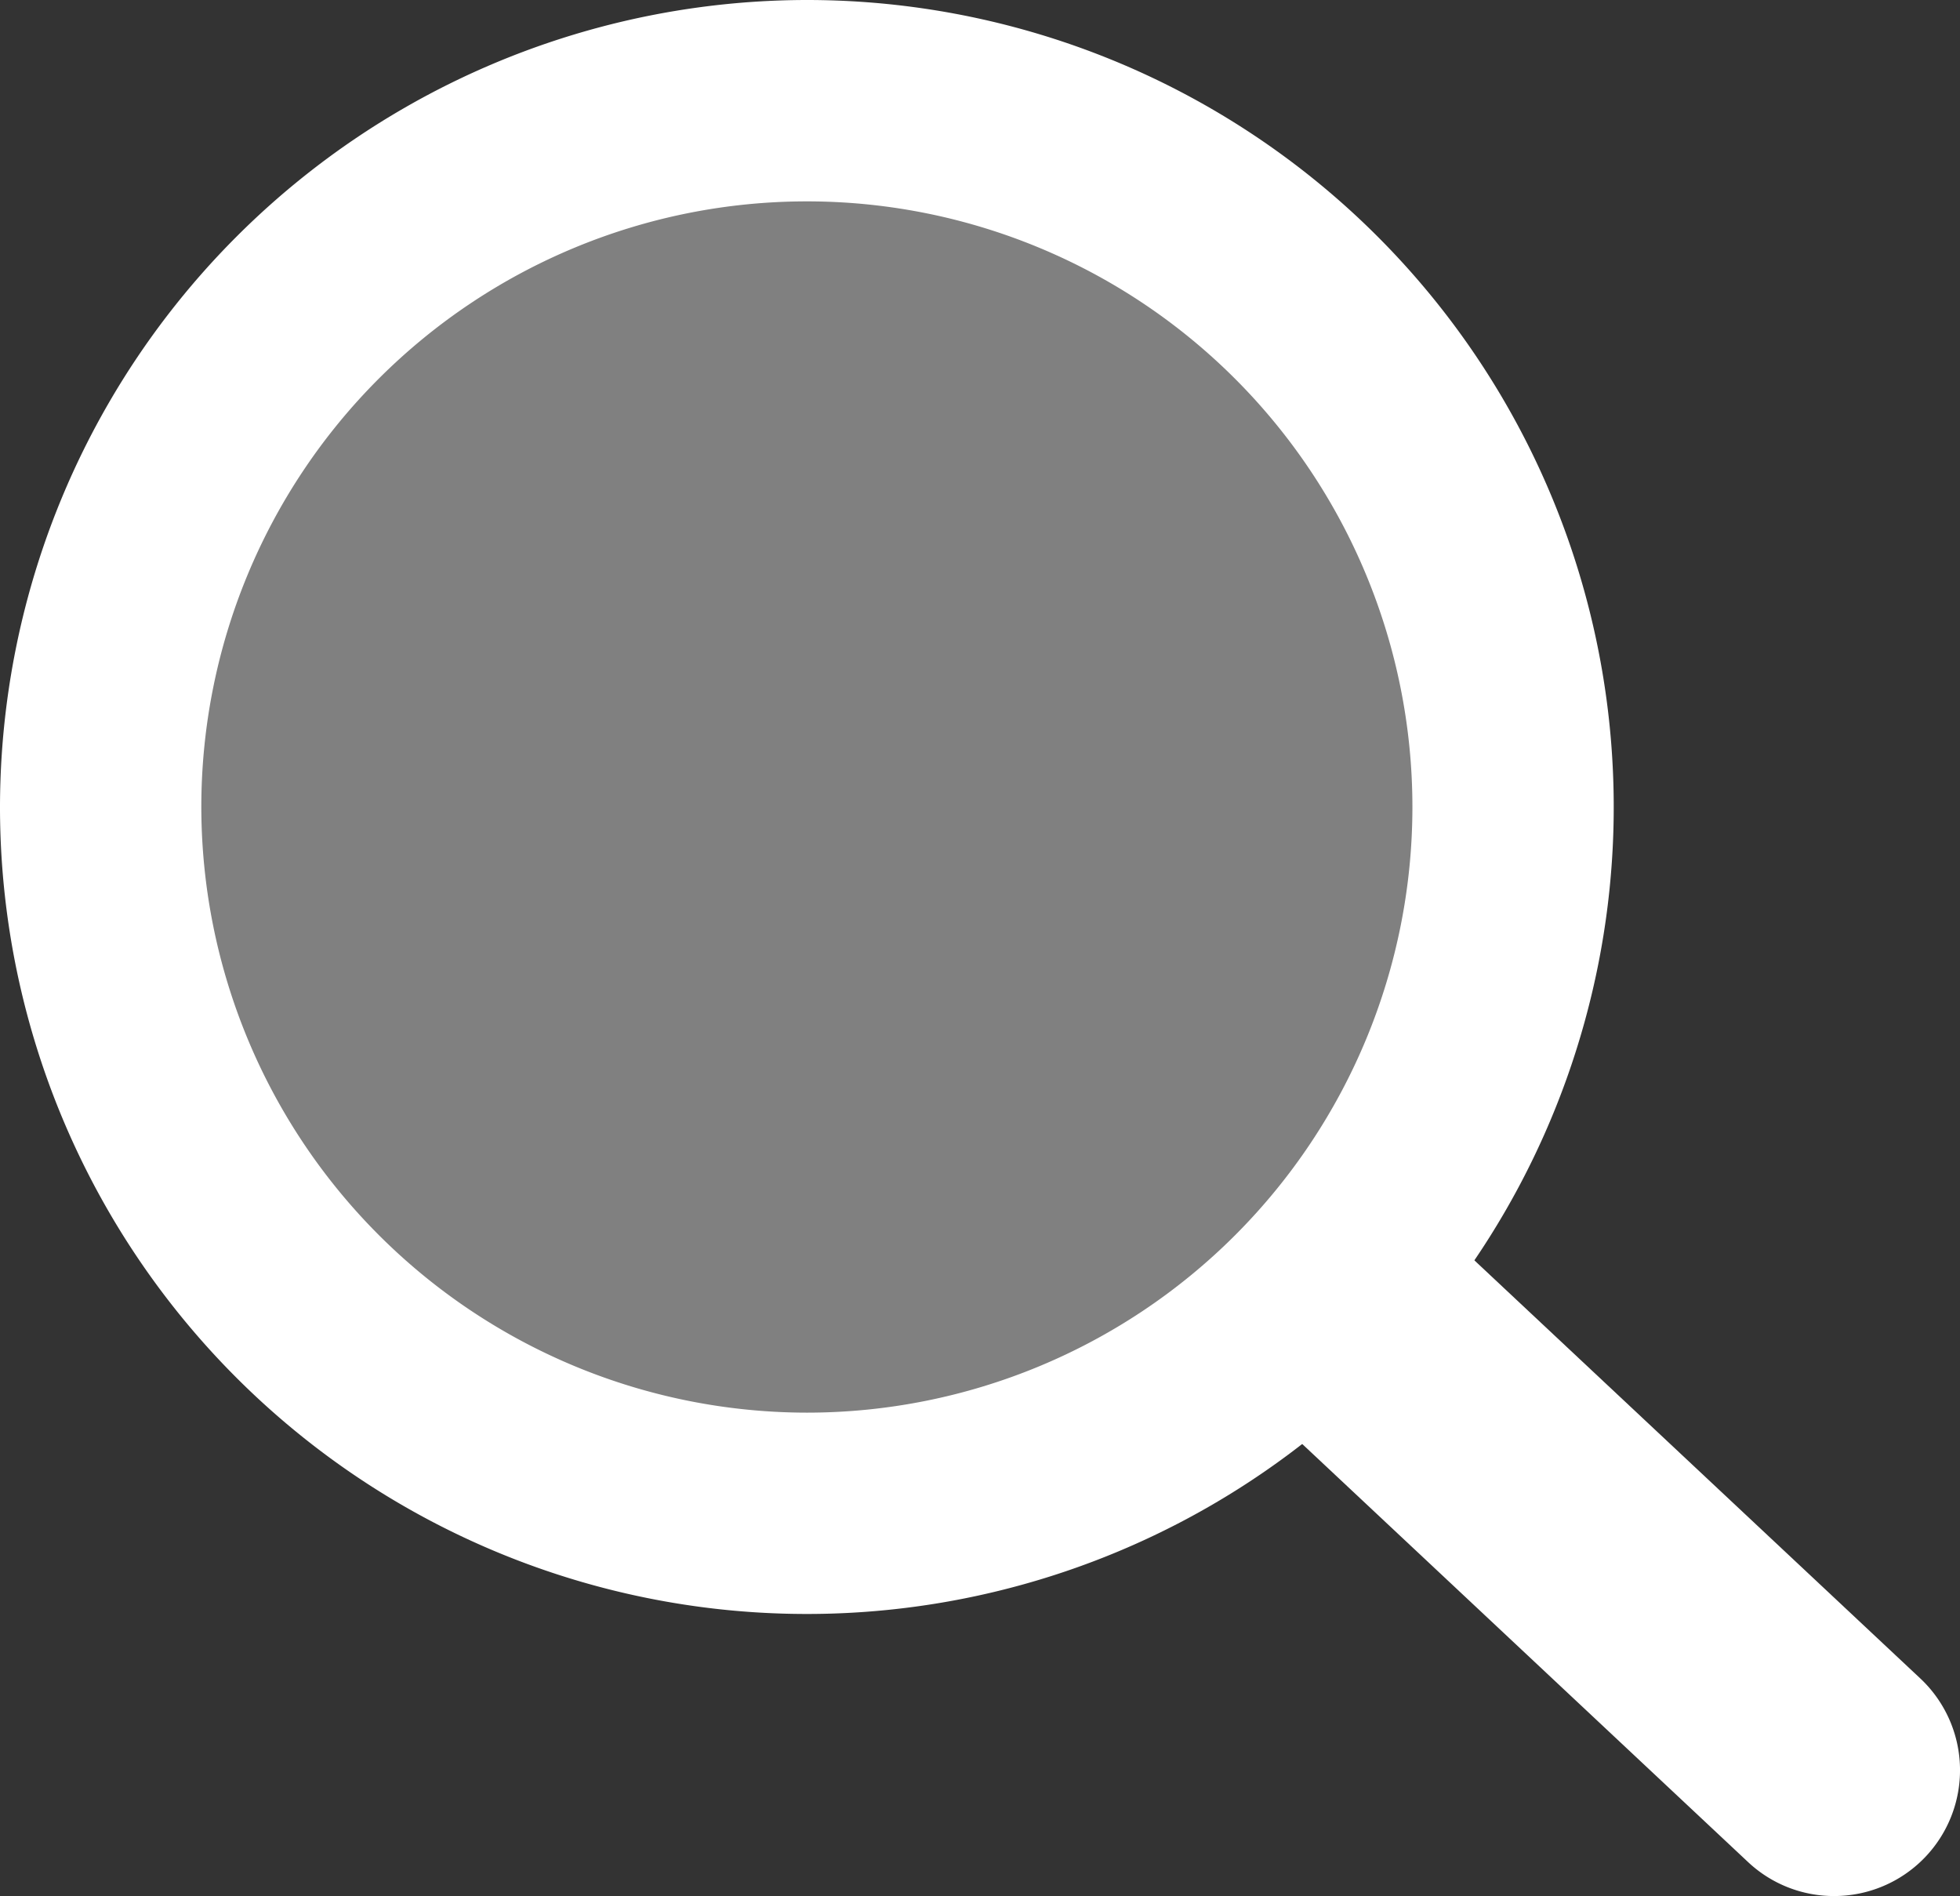
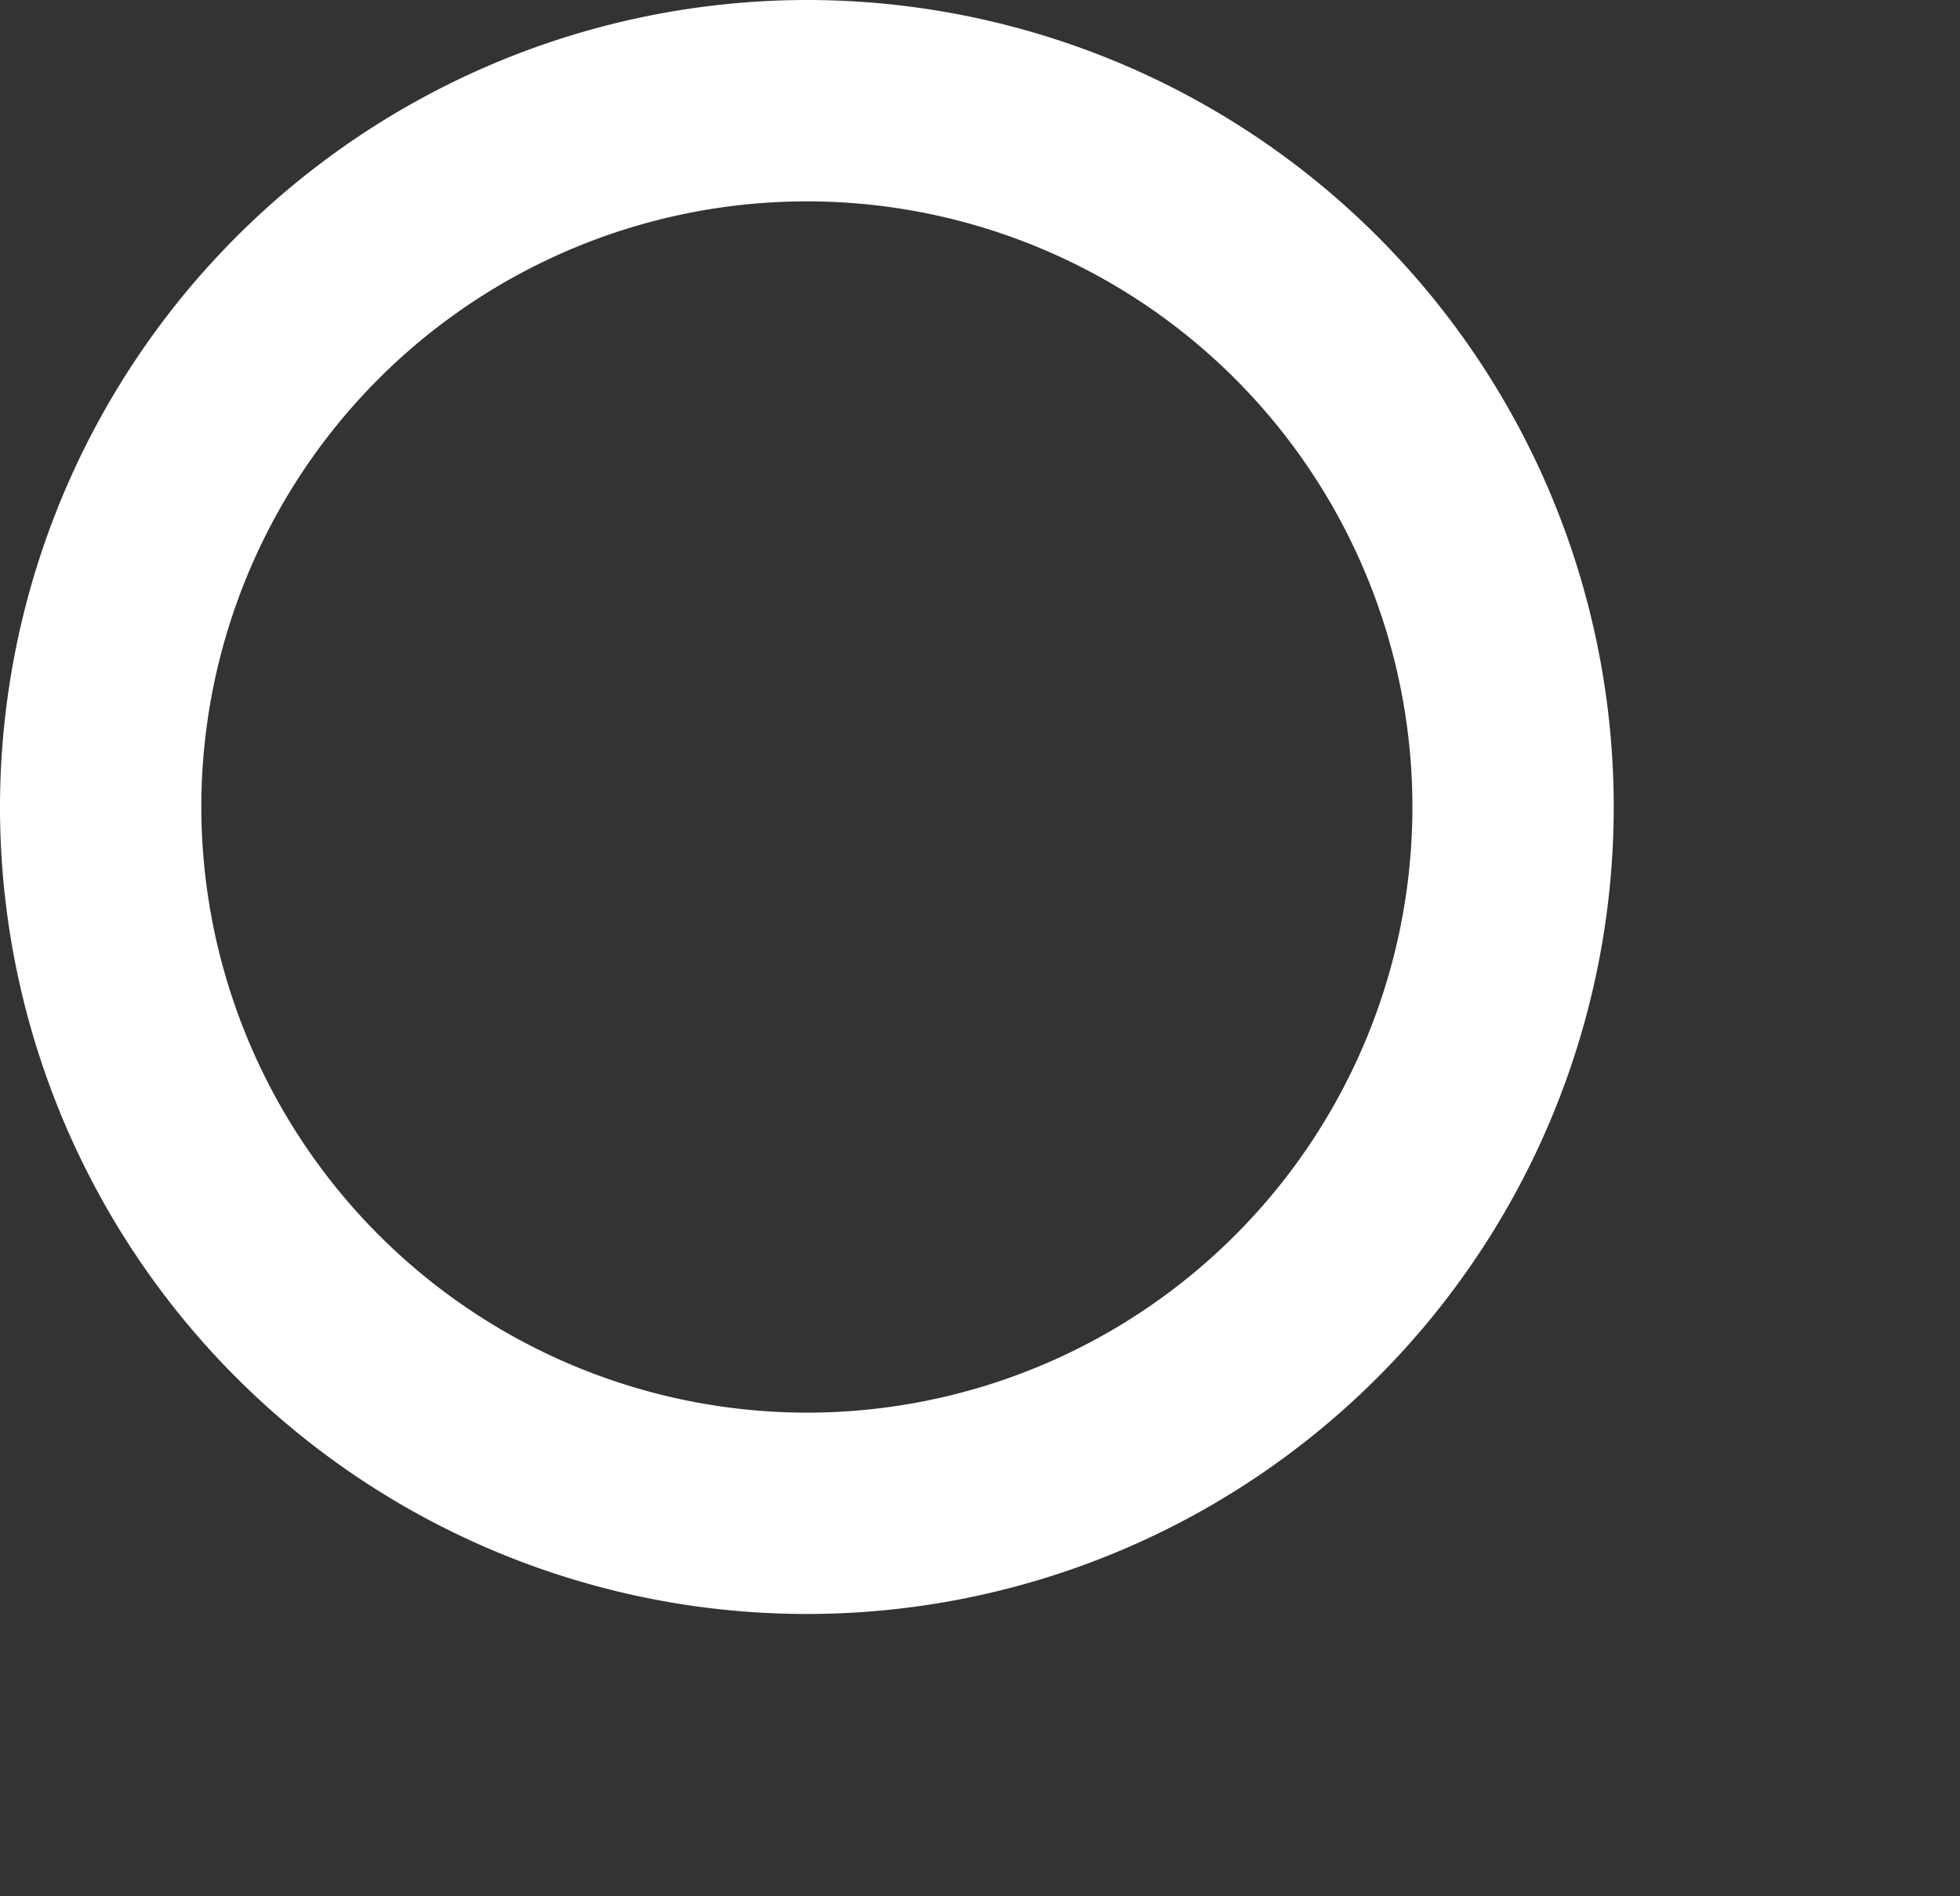
<svg xmlns="http://www.w3.org/2000/svg" width="77.886" height="75.333" viewBox="0 0 77.886 75.333">
  <rect x="0" y="0" width="77.886" height="75.333" fill="#333333" stroke="none" />
  <defs>
    <style>.a{fill:#fff;}.b{fill:gray;}</style>
  </defs>
  <g transform="translate(-506.409 -36.865)">
-     <path class="a" d="M40.823,43.271A4.982,4.982,0,0,1,37.4,41.919L-3.42,3.648A5,5,0,0,1-3.648-3.42,5,5,0,0,1,3.42-3.648L44.244,34.623a5,5,0,0,1-3.421,8.648Z" transform="translate(538.471 68.927)" />
-     <path class="b" d="M566.533,68.927a28.062,28.062,0,1,1-28.055-28.062A28.056,28.056,0,0,1,566.533,68.927Z" />
    <path class="a" d="M538.478,36.865a32.063,32.063,0,1,1-32.069,32.062A32.095,32.095,0,0,1,538.478,36.865Zm0,56.127a24.063,24.063,0,1,0-24.069-24.065A24.087,24.087,0,0,0,538.478,92.992Z" />
  </g>
</svg>